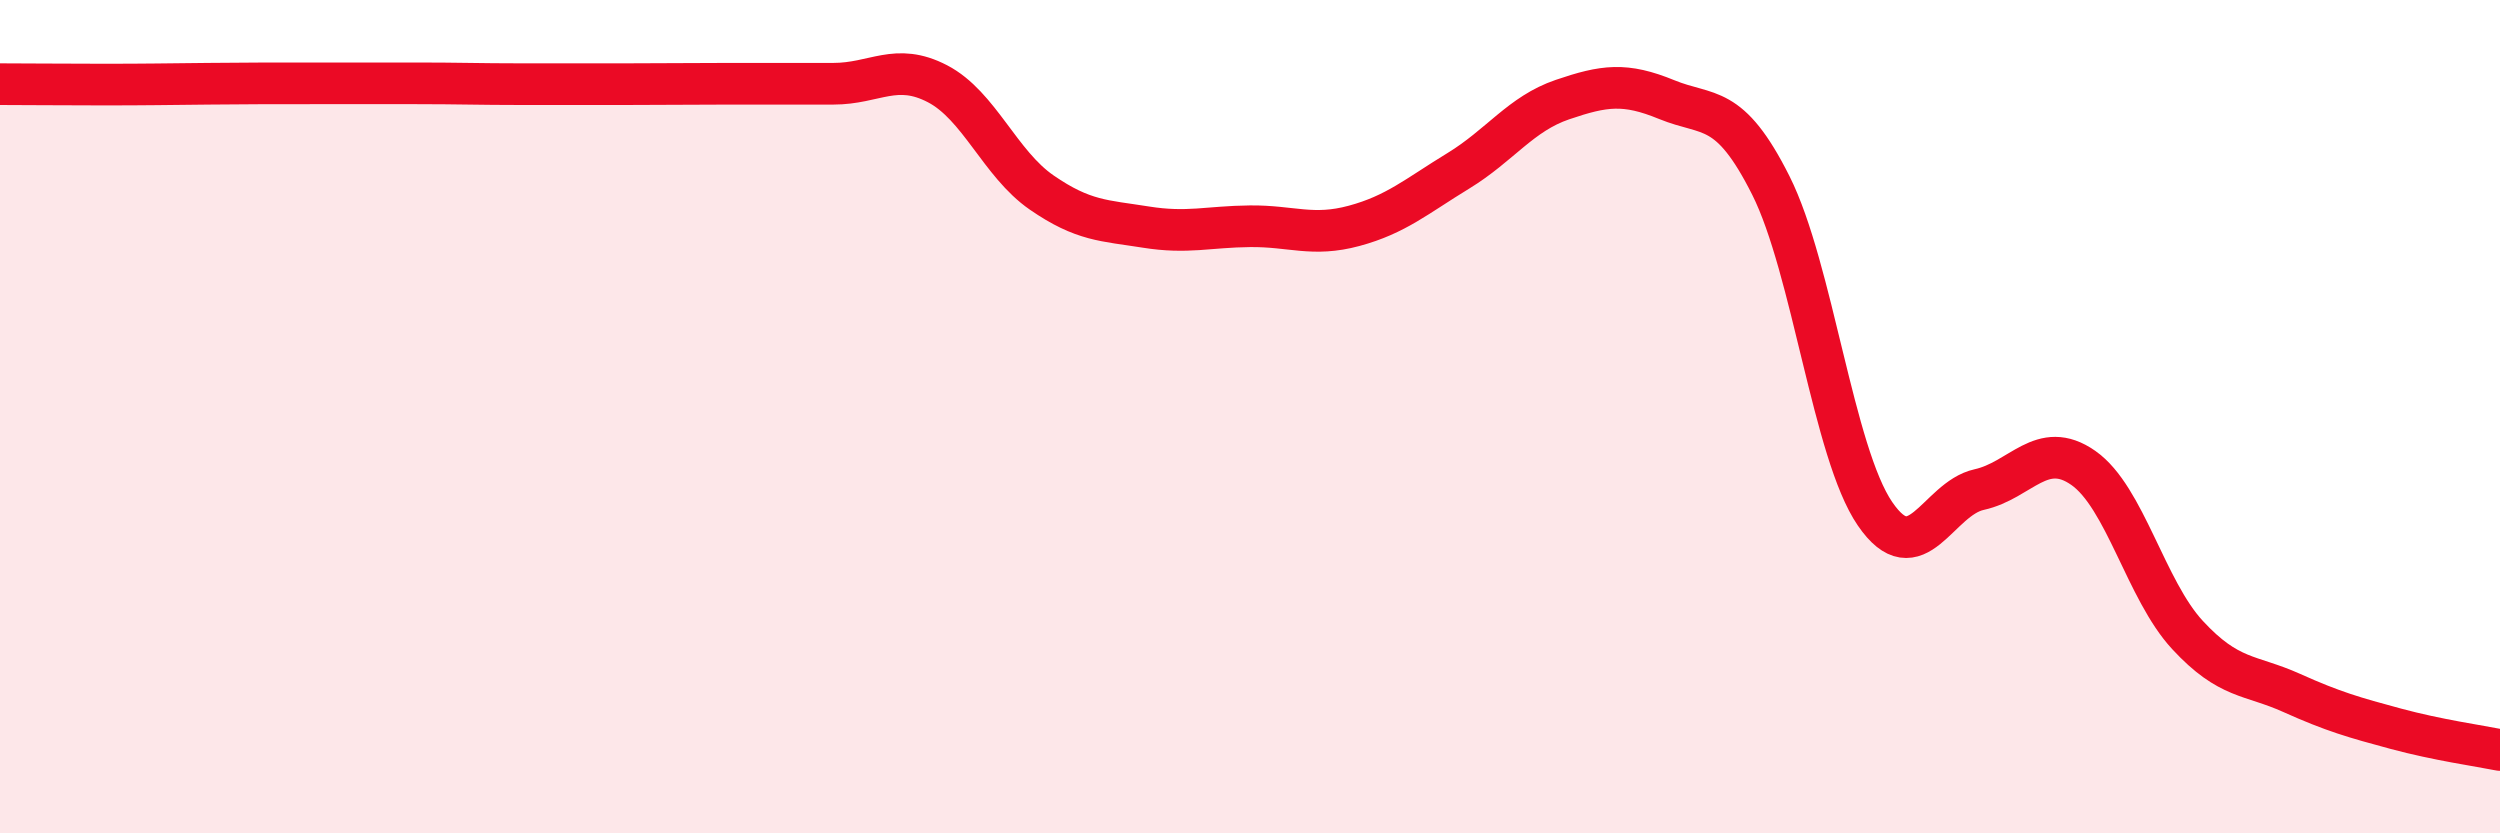
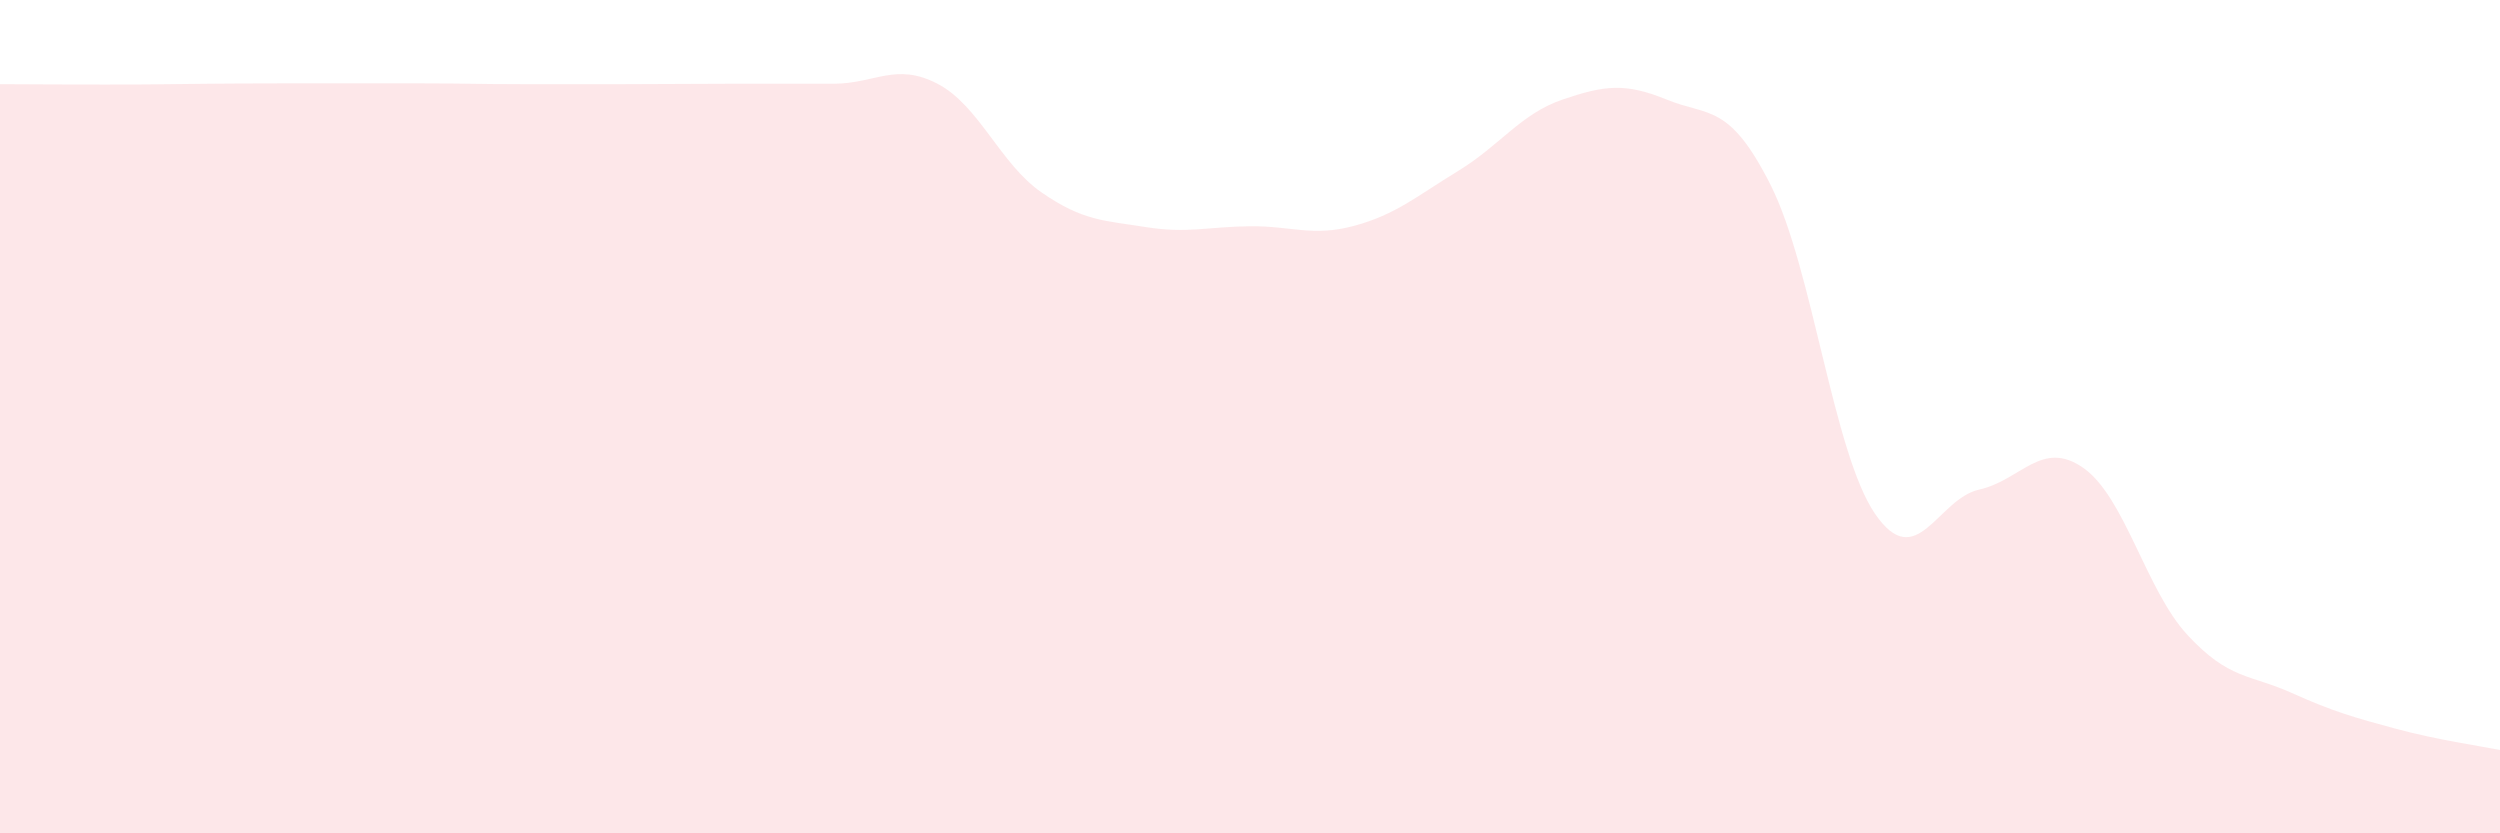
<svg xmlns="http://www.w3.org/2000/svg" width="60" height="20" viewBox="0 0 60 20">
  <path d="M 0,2.02 C 0.5,2.02 1.5,2.03 2.5,2.03 C 3.5,2.03 4,2.02 5,2.01 C 6,2 6.5,2 7.5,2 C 8.5,2 9,2 10,2 C 11,2 11.5,2.02 12.5,2.02 C 13.5,2.02 14,2.02 15,2.02 C 16,2.02 16.5,2.01 17.5,2.01 C 18.5,2.01 19,2.01 20,2.01 C 21,2.01 21.5,1.49 22.5,2.01 C 23.5,2.53 24,3.93 25,4.62 C 26,5.31 26.5,5.29 27.5,5.45 C 28.5,5.61 29,5.44 30,5.43 C 31,5.42 31.5,5.69 32.5,5.42 C 33.5,5.15 34,4.71 35,4.1 C 36,3.49 36.5,2.73 37.5,2.39 C 38.5,2.05 39,1.98 40,2.39 C 41,2.8 41.5,2.46 42.5,4.45 C 43.5,6.44 44,10.87 45,12.33 C 46,13.79 46.5,11.97 47.5,11.75 C 48.5,11.53 49,10.53 50,11.23 C 51,11.93 51.5,14.16 52.5,15.24 C 53.5,16.32 54,16.18 55,16.63 C 56,17.08 56.5,17.22 57.5,17.49 C 58.5,17.76 59.5,17.9 60,18L60 20L0 20Z" fill="#EB0A25" opacity="0.1" stroke-linecap="round" stroke-linejoin="round" />
-   <path d="M 0,2.02 C 0.5,2.02 1.5,2.03 2.5,2.03 C 3.5,2.03 4,2.02 5,2.01 C 6,2 6.5,2 7.5,2 C 8.5,2 9,2 10,2 C 11,2 11.5,2.02 12.5,2.02 C 13.5,2.02 14,2.02 15,2.02 C 16,2.02 16.5,2.01 17.5,2.01 C 18.5,2.01 19,2.01 20,2.01 C 21,2.01 21.5,1.49 22.5,2.01 C 23.5,2.53 24,3.93 25,4.62 C 26,5.31 26.5,5.29 27.5,5.45 C 28.5,5.61 29,5.44 30,5.43 C 31,5.42 31.5,5.69 32.5,5.42 C 33.5,5.15 34,4.71 35,4.1 C 36,3.49 36.5,2.73 37.5,2.39 C 38.5,2.05 39,1.98 40,2.39 C 41,2.8 41.5,2.46 42.5,4.45 C 43.5,6.44 44,10.87 45,12.33 C 46,13.79 46.5,11.97 47.5,11.75 C 48.5,11.53 49,10.53 50,11.23 C 51,11.93 51.5,14.16 52.5,15.24 C 53.5,16.32 54,16.18 55,16.63 C 56,17.08 56.5,17.22 57.5,17.49 C 58.5,17.76 59.5,17.9 60,18" stroke="#EB0A25" stroke-width="1" fill="none" stroke-linecap="round" stroke-linejoin="round" />
</svg>